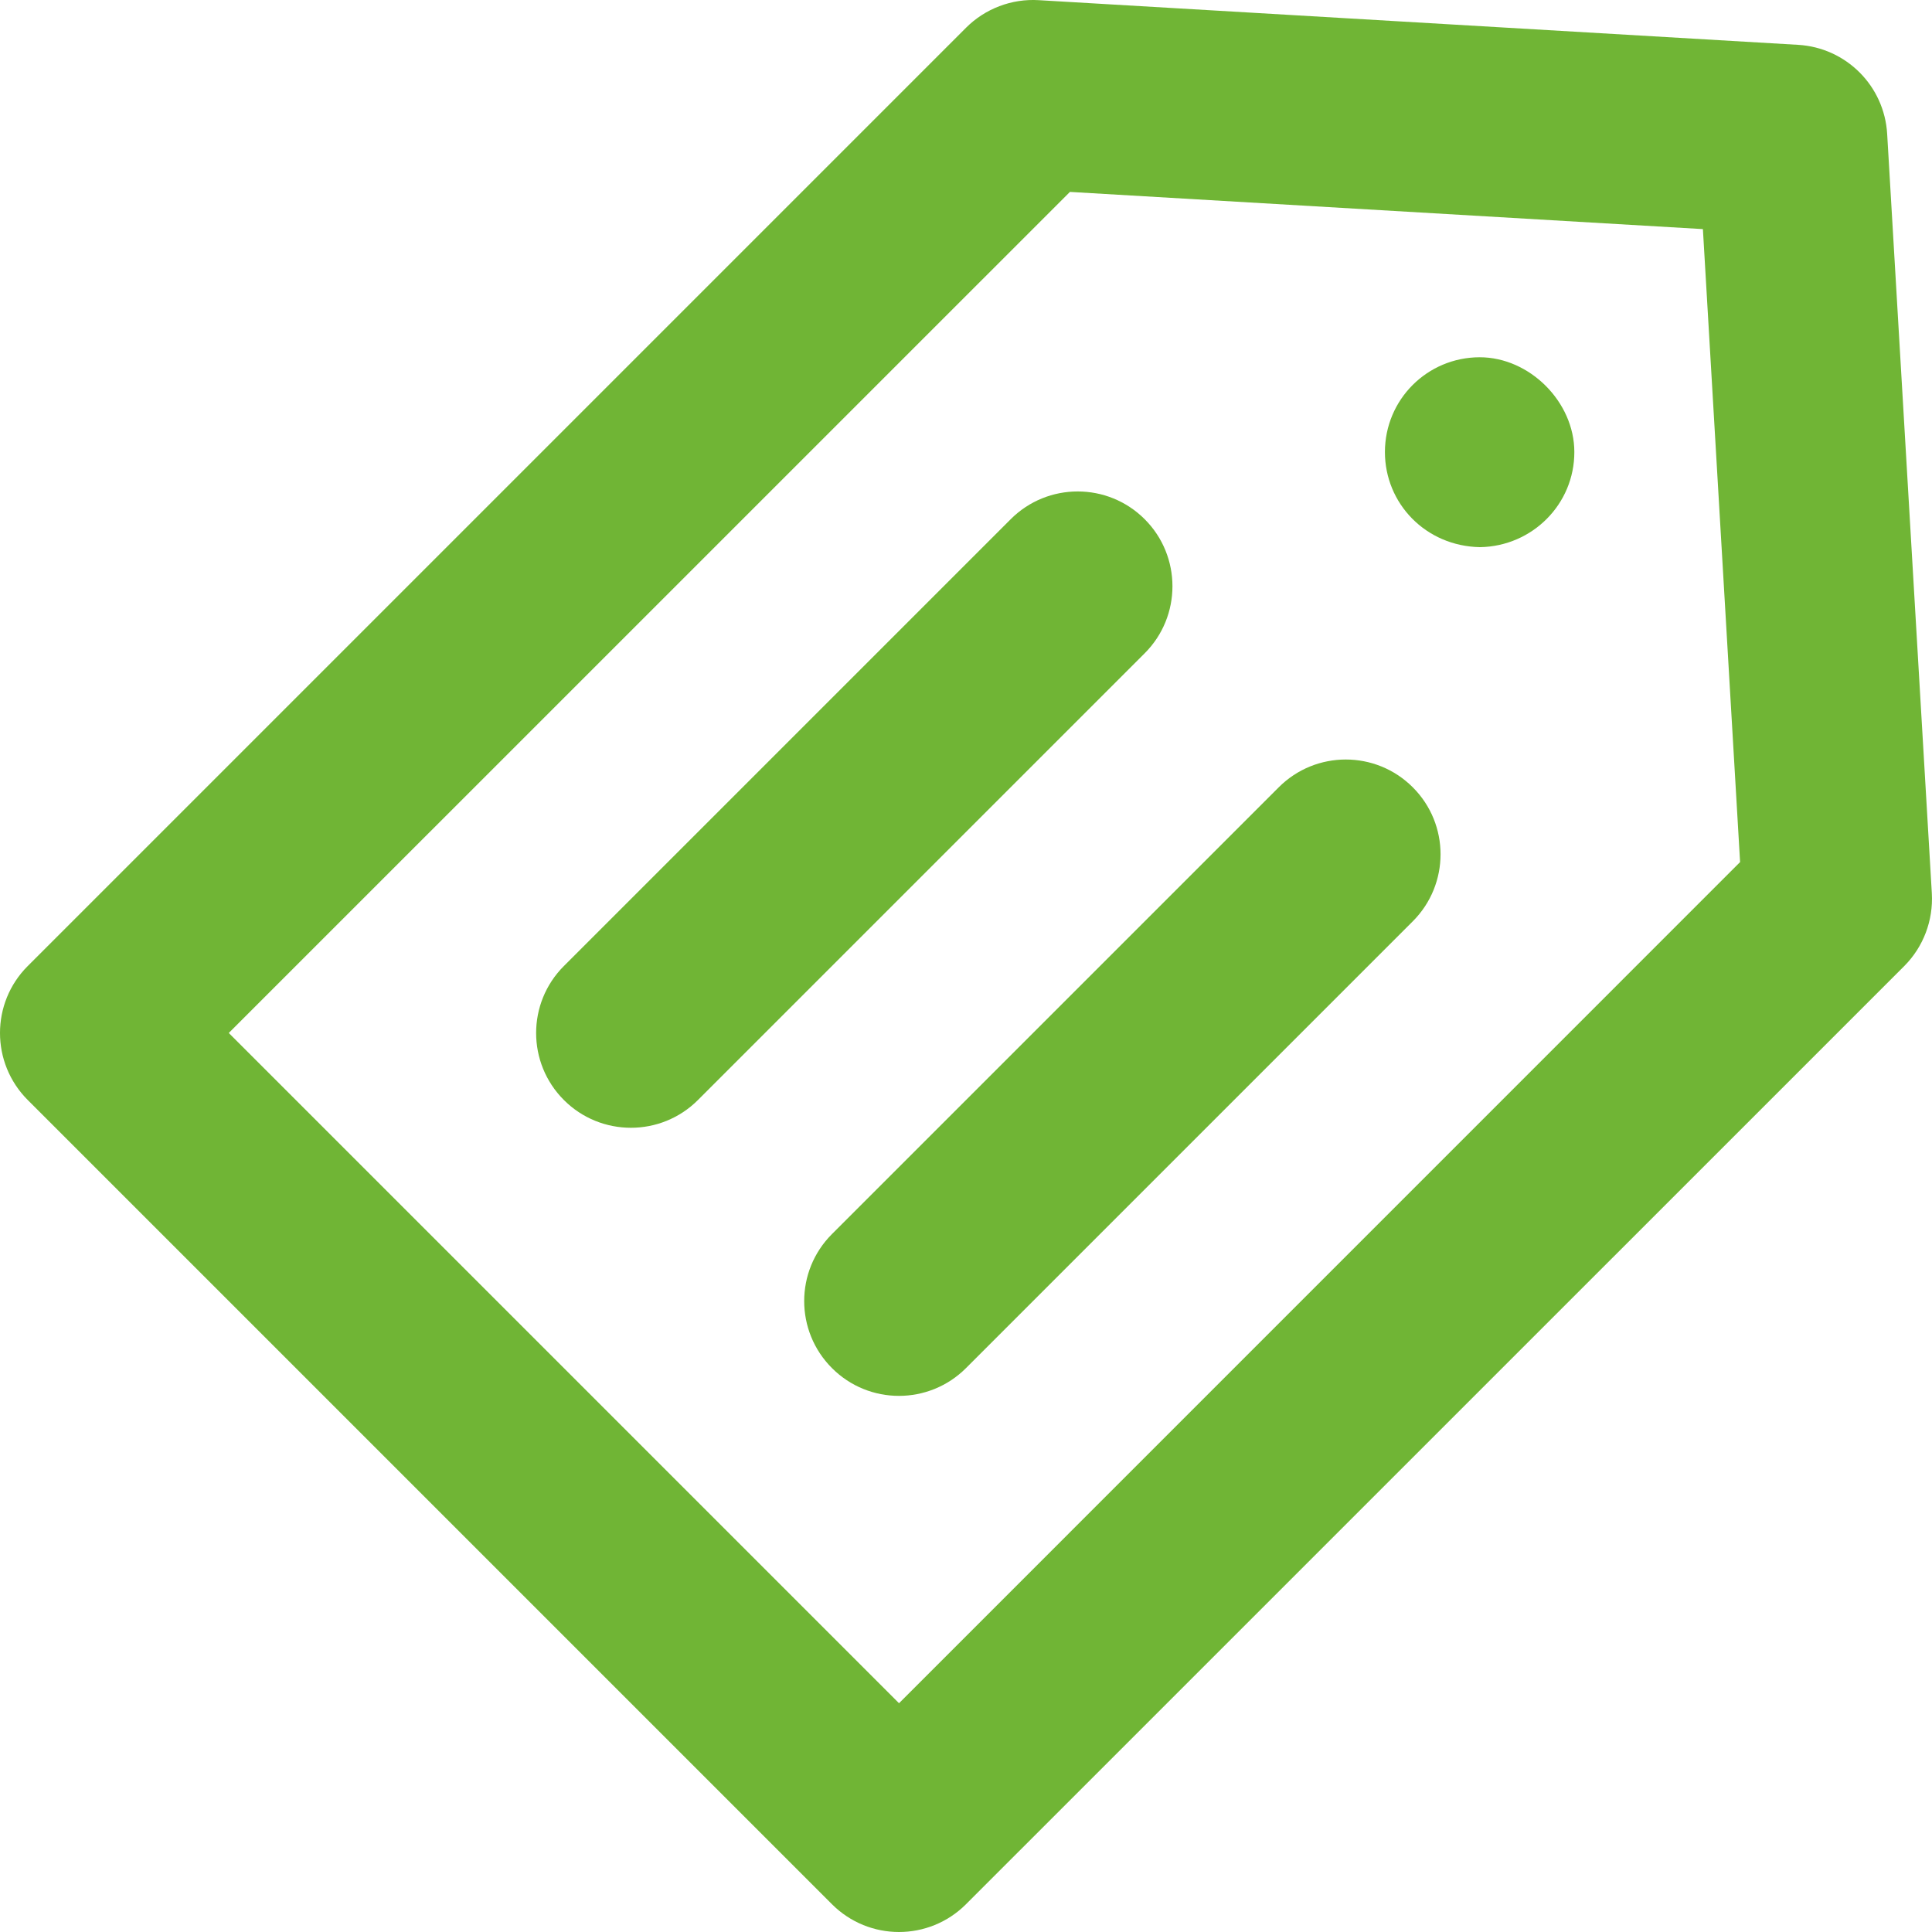
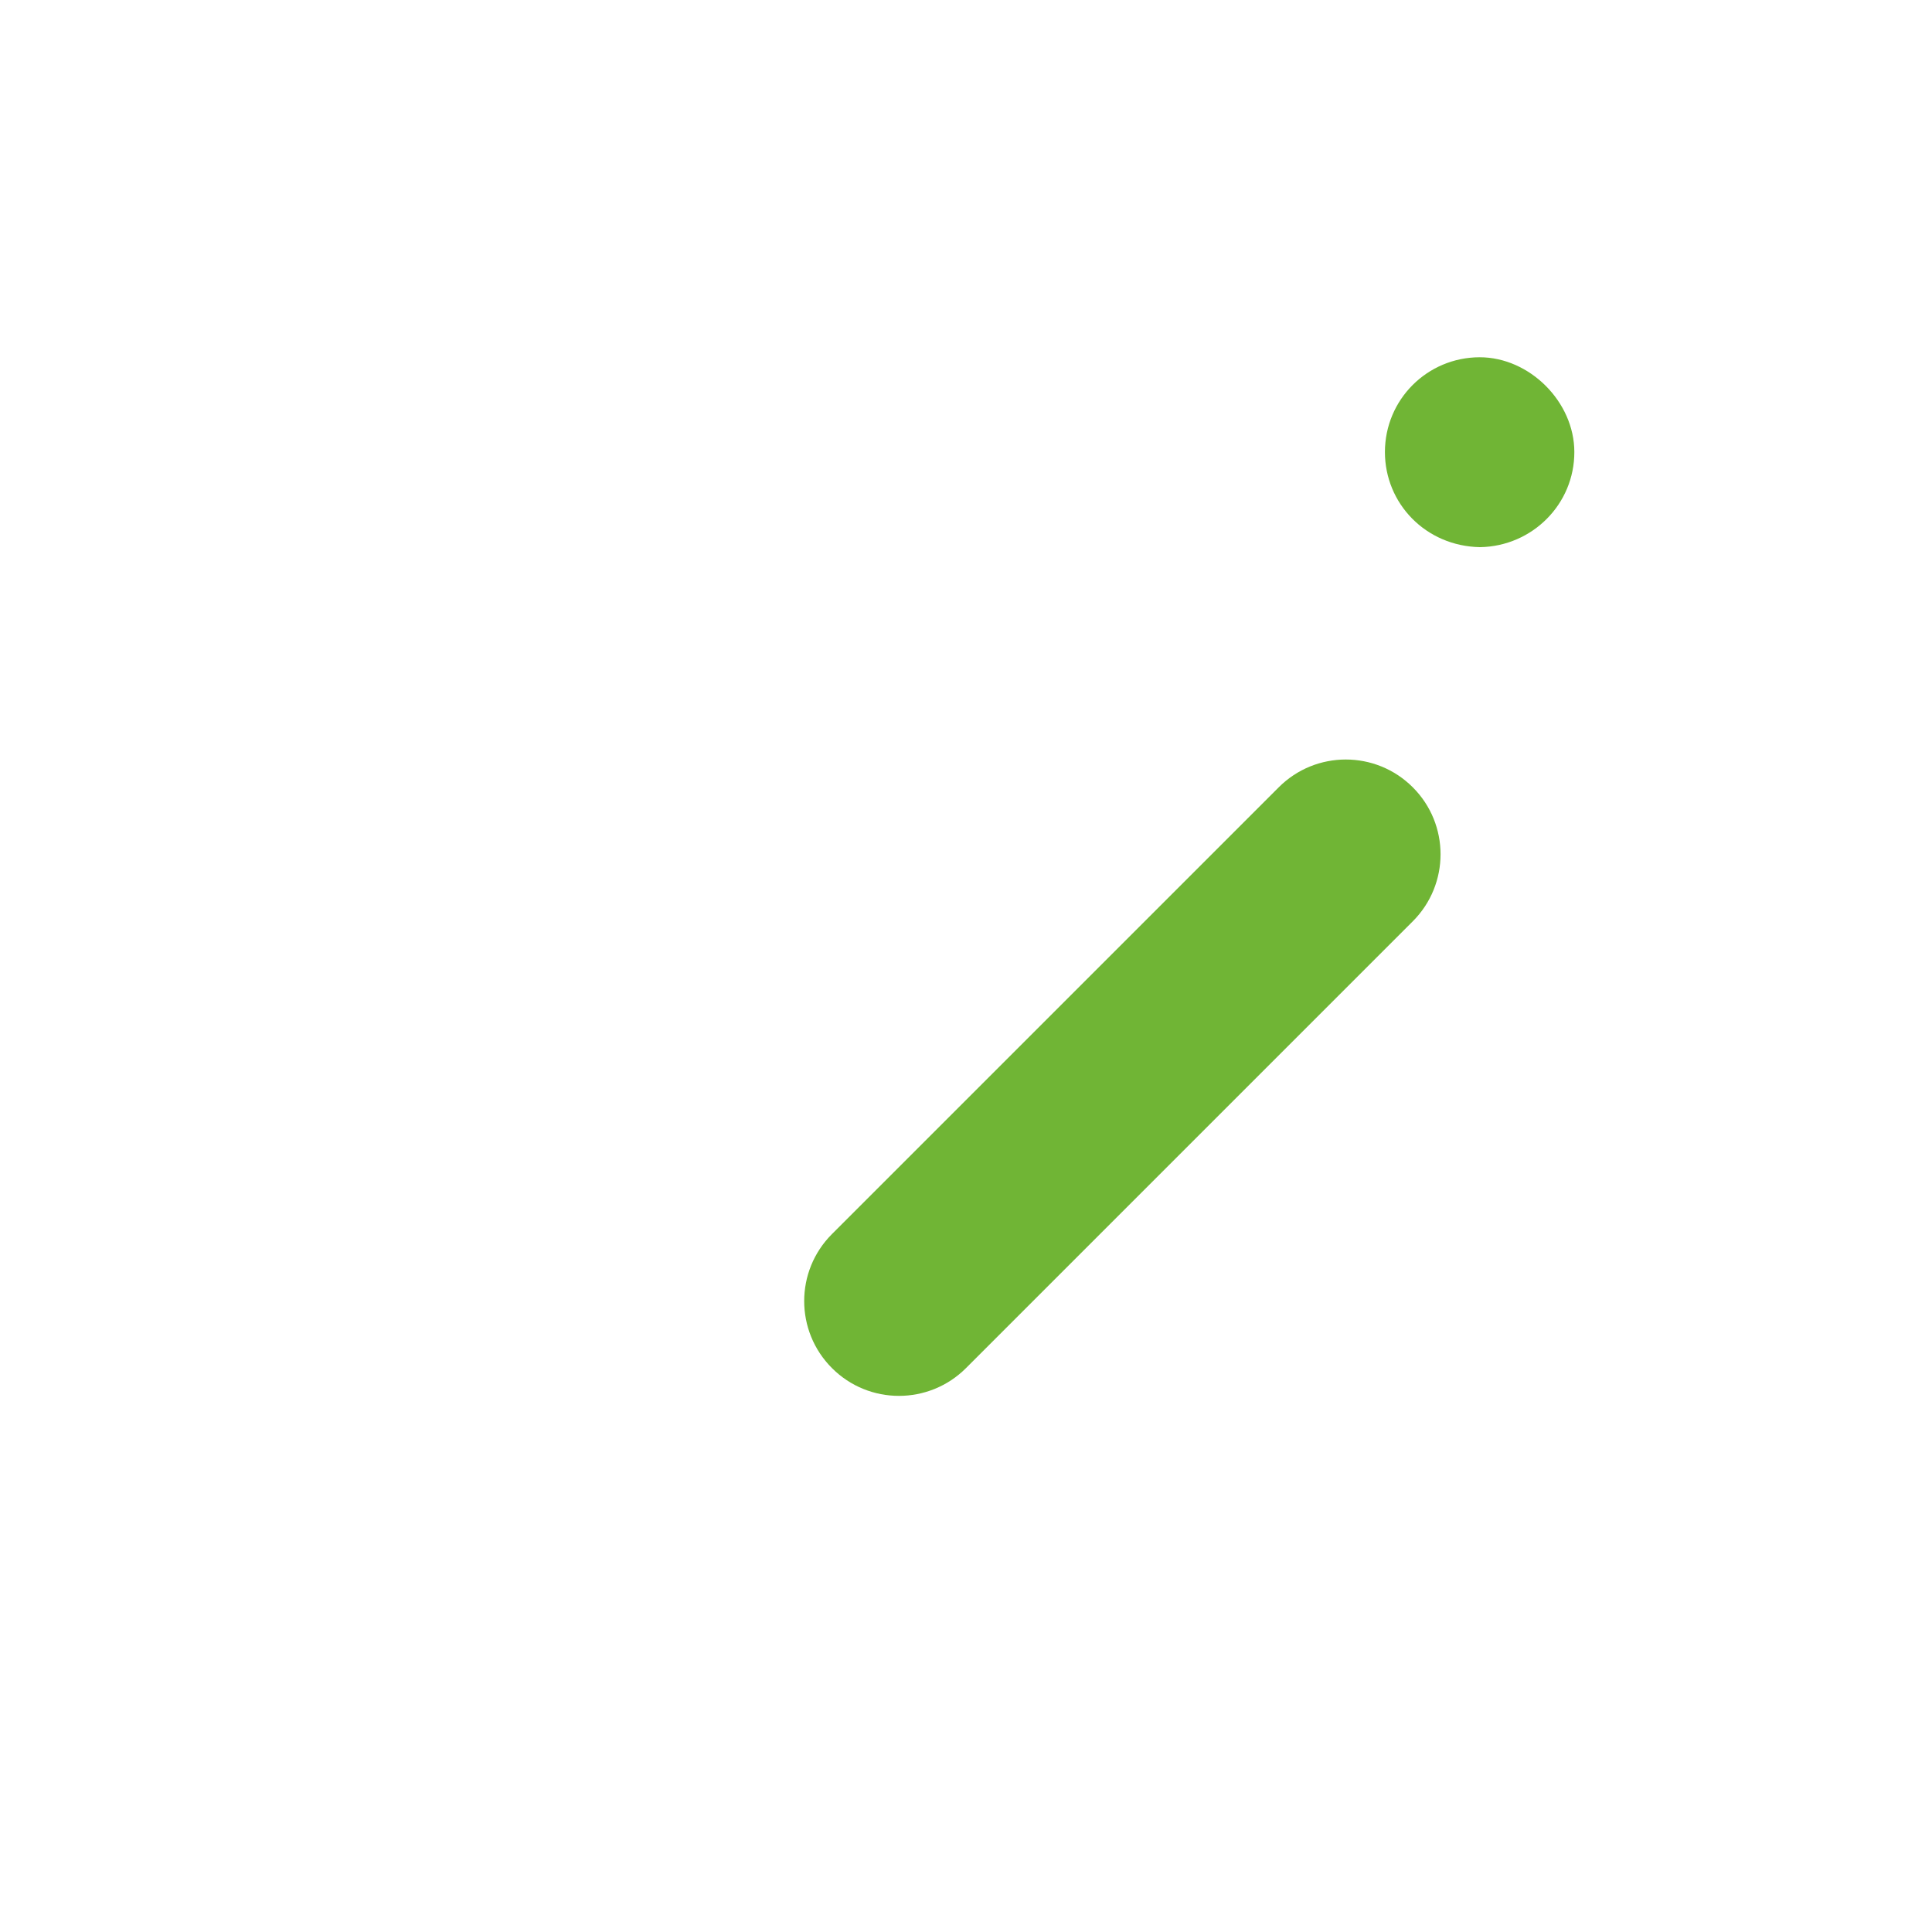
<svg xmlns="http://www.w3.org/2000/svg" width="24" height="24" viewBox="0 0 24 24" fill="none">
-   <path d="M23.656 12C23.893 11.762 24.017 11.434 23.998 11.098L23.443 1.663C23.408 1.067 22.933 0.592 22.337 0.557L12.902 0.002C12.567 -0.018 12.238 0.107 12 0.345L0.345 12C-0.115 12.459 -0.115 13.205 0.345 13.665L10.335 23.655C10.795 24.115 11.54 24.115 12 23.655L23.656 12ZM11.168 21.158L2.842 12.832L13.291 2.384L21.154 2.846L21.616 10.709L11.168 21.158Z" fill="#70B535" />
  <path d="M18.381 4.438C17.731 4.439 17.205 4.962 17.204 5.615C17.204 6.254 17.71 6.785 18.386 6.797C19.036 6.786 19.558 6.262 19.557 5.615C19.557 4.993 19.002 4.438 18.381 4.438Z" fill="#70B535" />
-   <path d="M14.22 6.45C13.76 5.99 13.015 5.99 12.555 6.45L7.005 12C6.545 12.46 6.545 13.205 7.005 13.665C7.464 14.124 8.21 14.125 8.67 13.665L14.22 8.115C14.68 7.655 14.679 6.909 14.22 6.45Z" fill="#70B535" />
  <path d="M10.335 16.995C10.794 17.455 11.54 17.455 12 16.995L17.55 11.445C18.01 10.985 18.01 10.239 17.55 9.78C17.09 9.32 16.345 9.32 15.885 9.78L10.335 15.33C9.875 15.79 9.875 16.535 10.335 16.995Z" fill="#70B535" />
</svg>